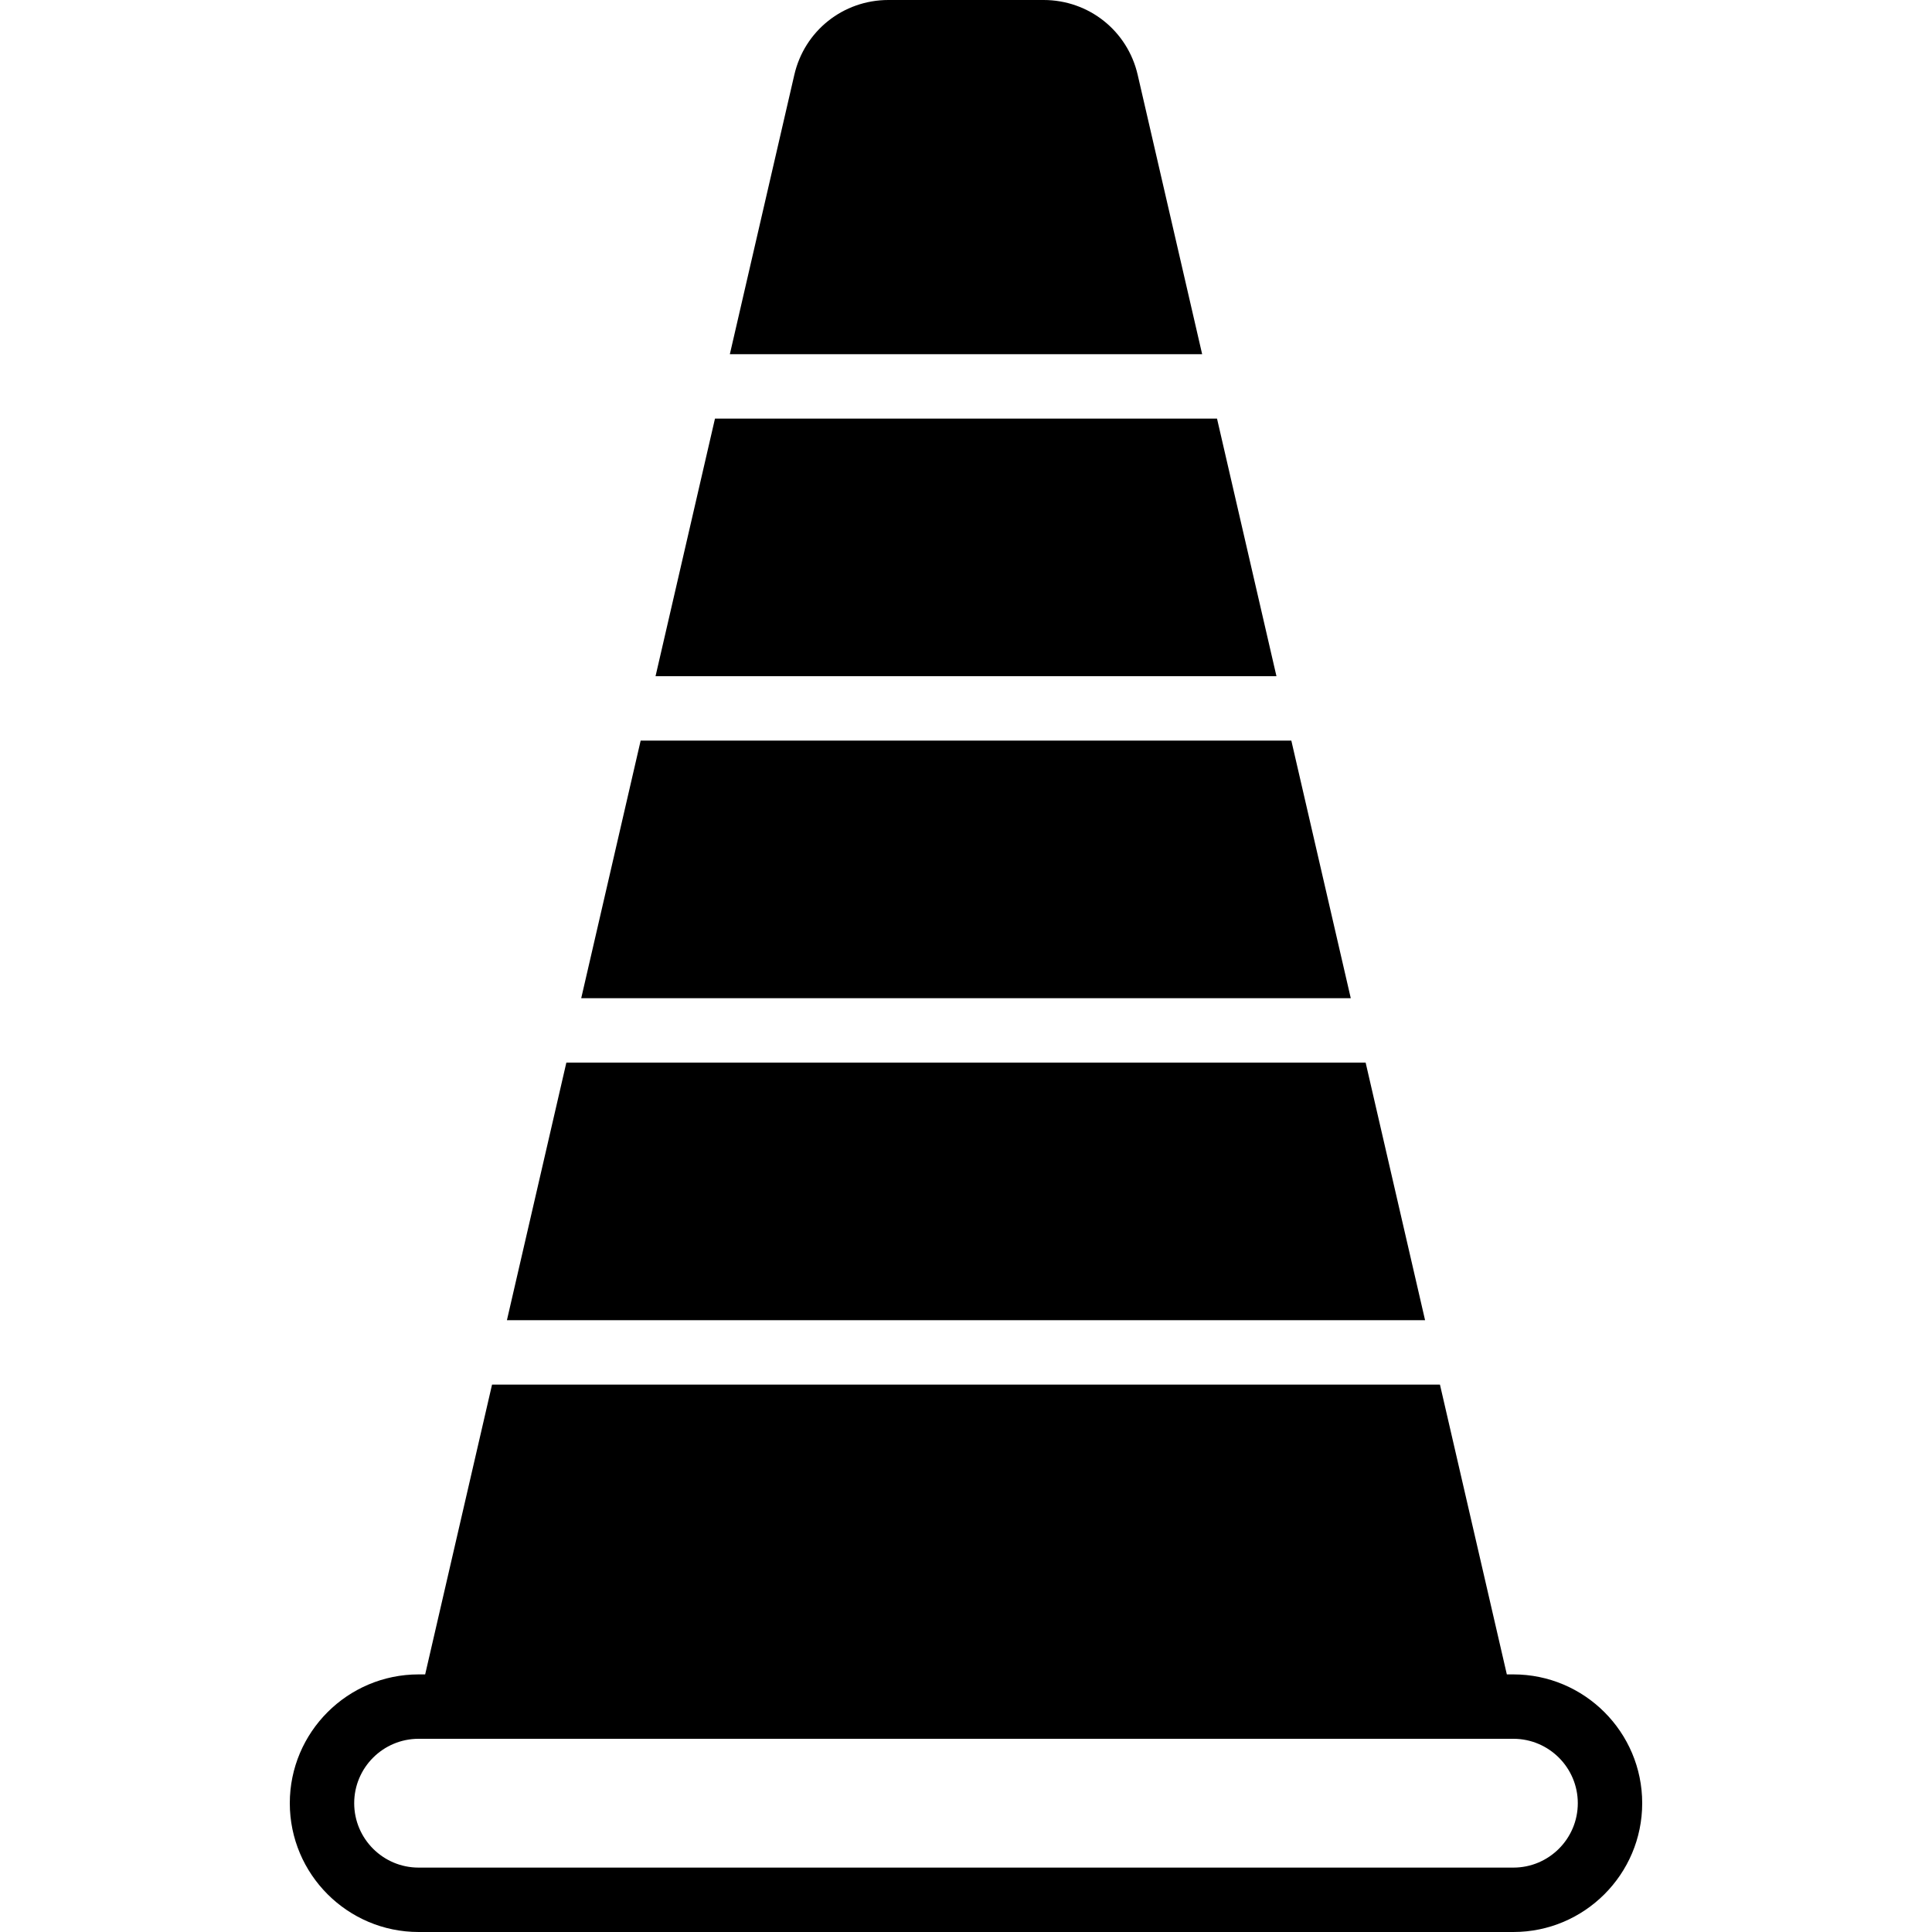
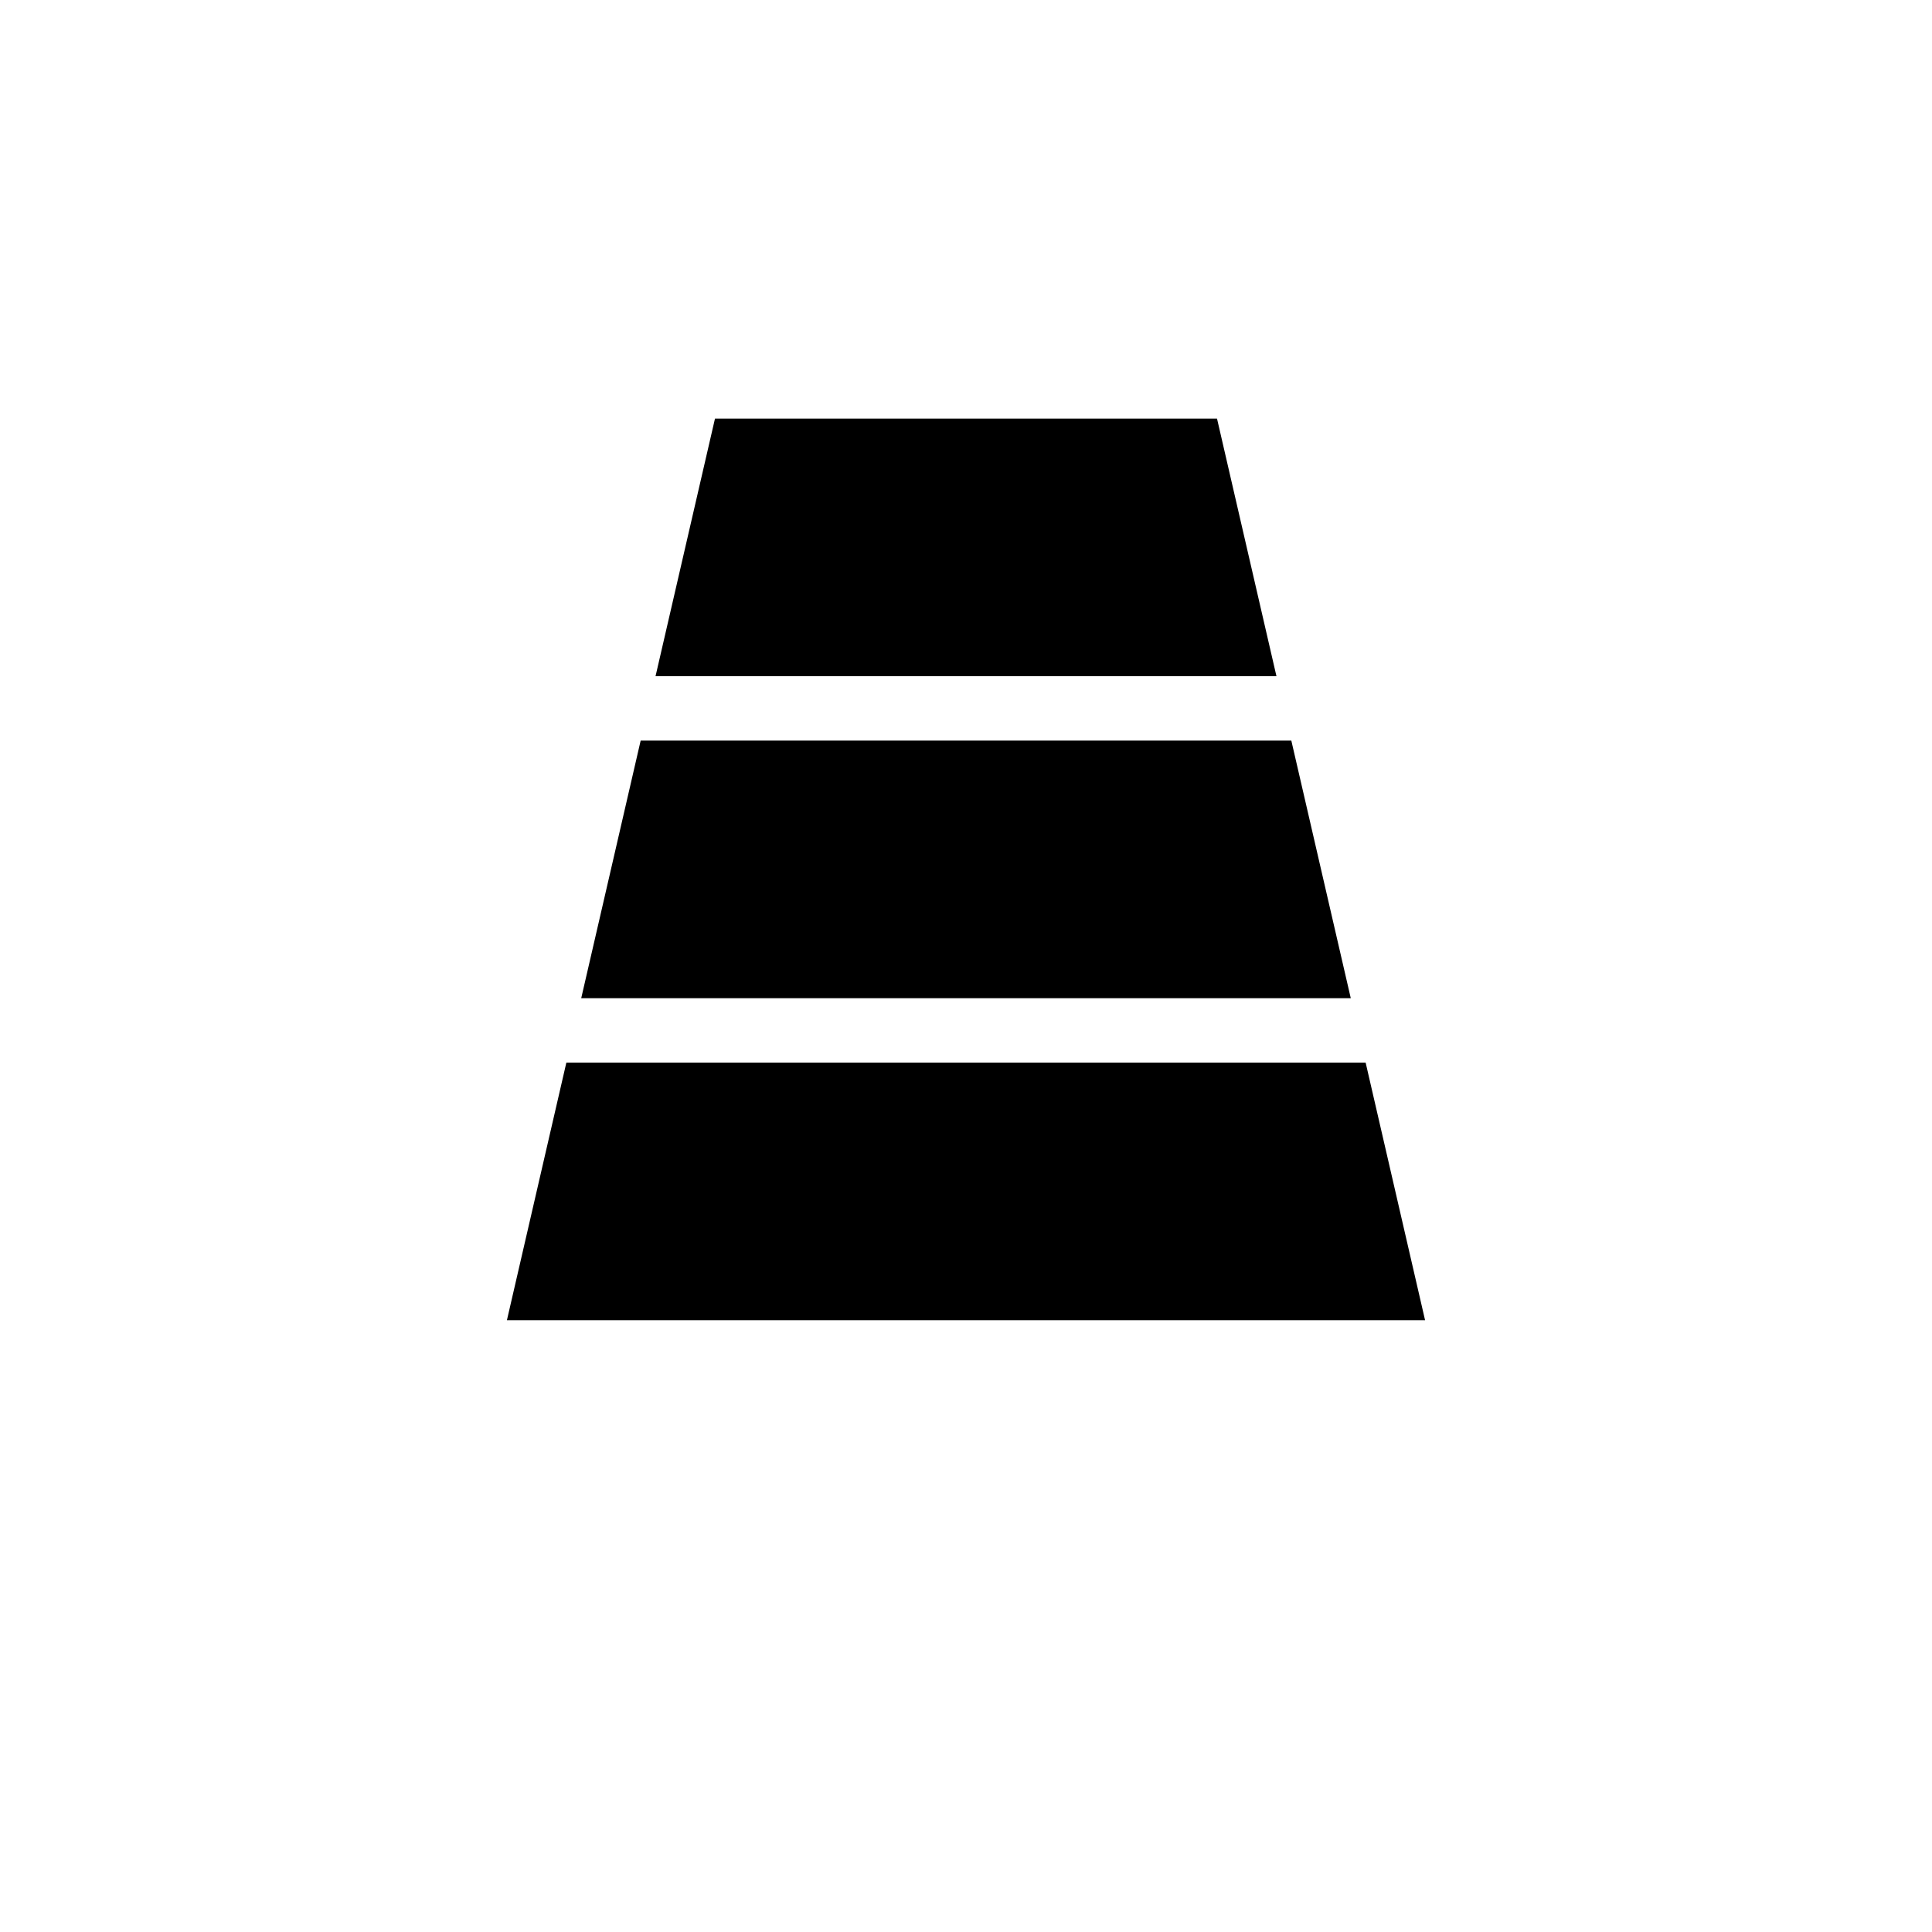
<svg xmlns="http://www.w3.org/2000/svg" fill="#000000" height="800px" width="800px" version="1.1" id="Layer_1" viewBox="0 0 511.998 511.998" xml:space="preserve">
  <g>
    <g>
      <g>
-         <path d="M401.066,443.732h-1.741l-17.724-76.8H130.397l-17.724,76.8h-1.741c-18.825,0-34.133,15.309-34.133,34.133     s15.309,34.133,34.133,34.133h290.133c18.825,0,34.133-15.309,34.133-34.133S419.89,443.732,401.066,443.732z M401.066,494.932     H110.932c-9.412,0-17.067-7.654-17.067-17.067c0-9.412,7.654-17.067,17.067-17.067h8.533h273.067h8.533     c9.412,0,17.067,7.654,17.067,17.067C418.133,487.277,410.478,494.932,401.066,494.932z" />
        <polygon points="342.214,196.265 169.781,196.265 154.028,264.532 357.967,264.532    " />
        <polygon points="361.906,281.598 150.091,281.598 134.339,349.865 377.658,349.865    " />
-         <path d="M301.5,19.84C298.812,8.158,288.546,0,276.557,0h-41.114c-11.989,0-22.255,8.158-24.943,19.84l-17.084,74.027h125.167     L301.5,19.84z" />
        <polygon points="322.52,110.932 189.477,110.932 173.724,179.198 338.272,179.198    " />
      </g>
    </g>
  </g>
</svg>